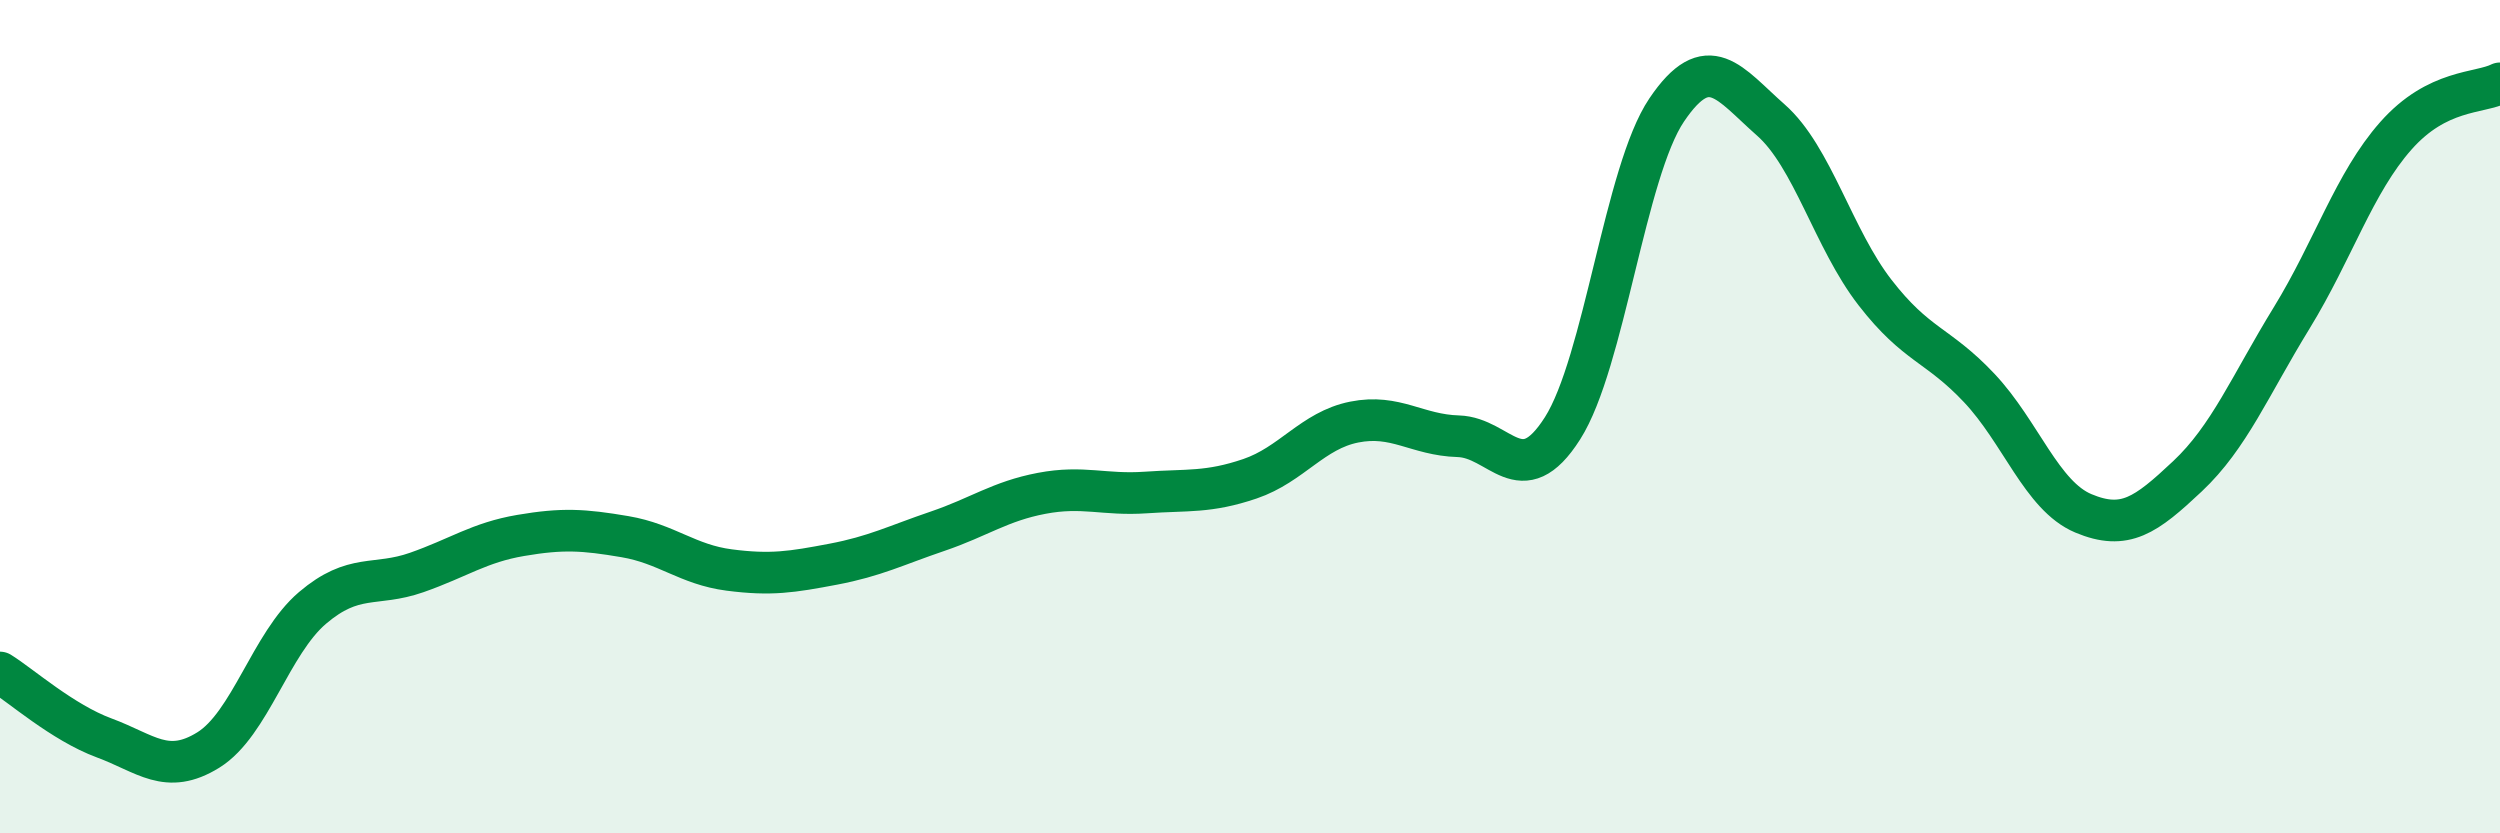
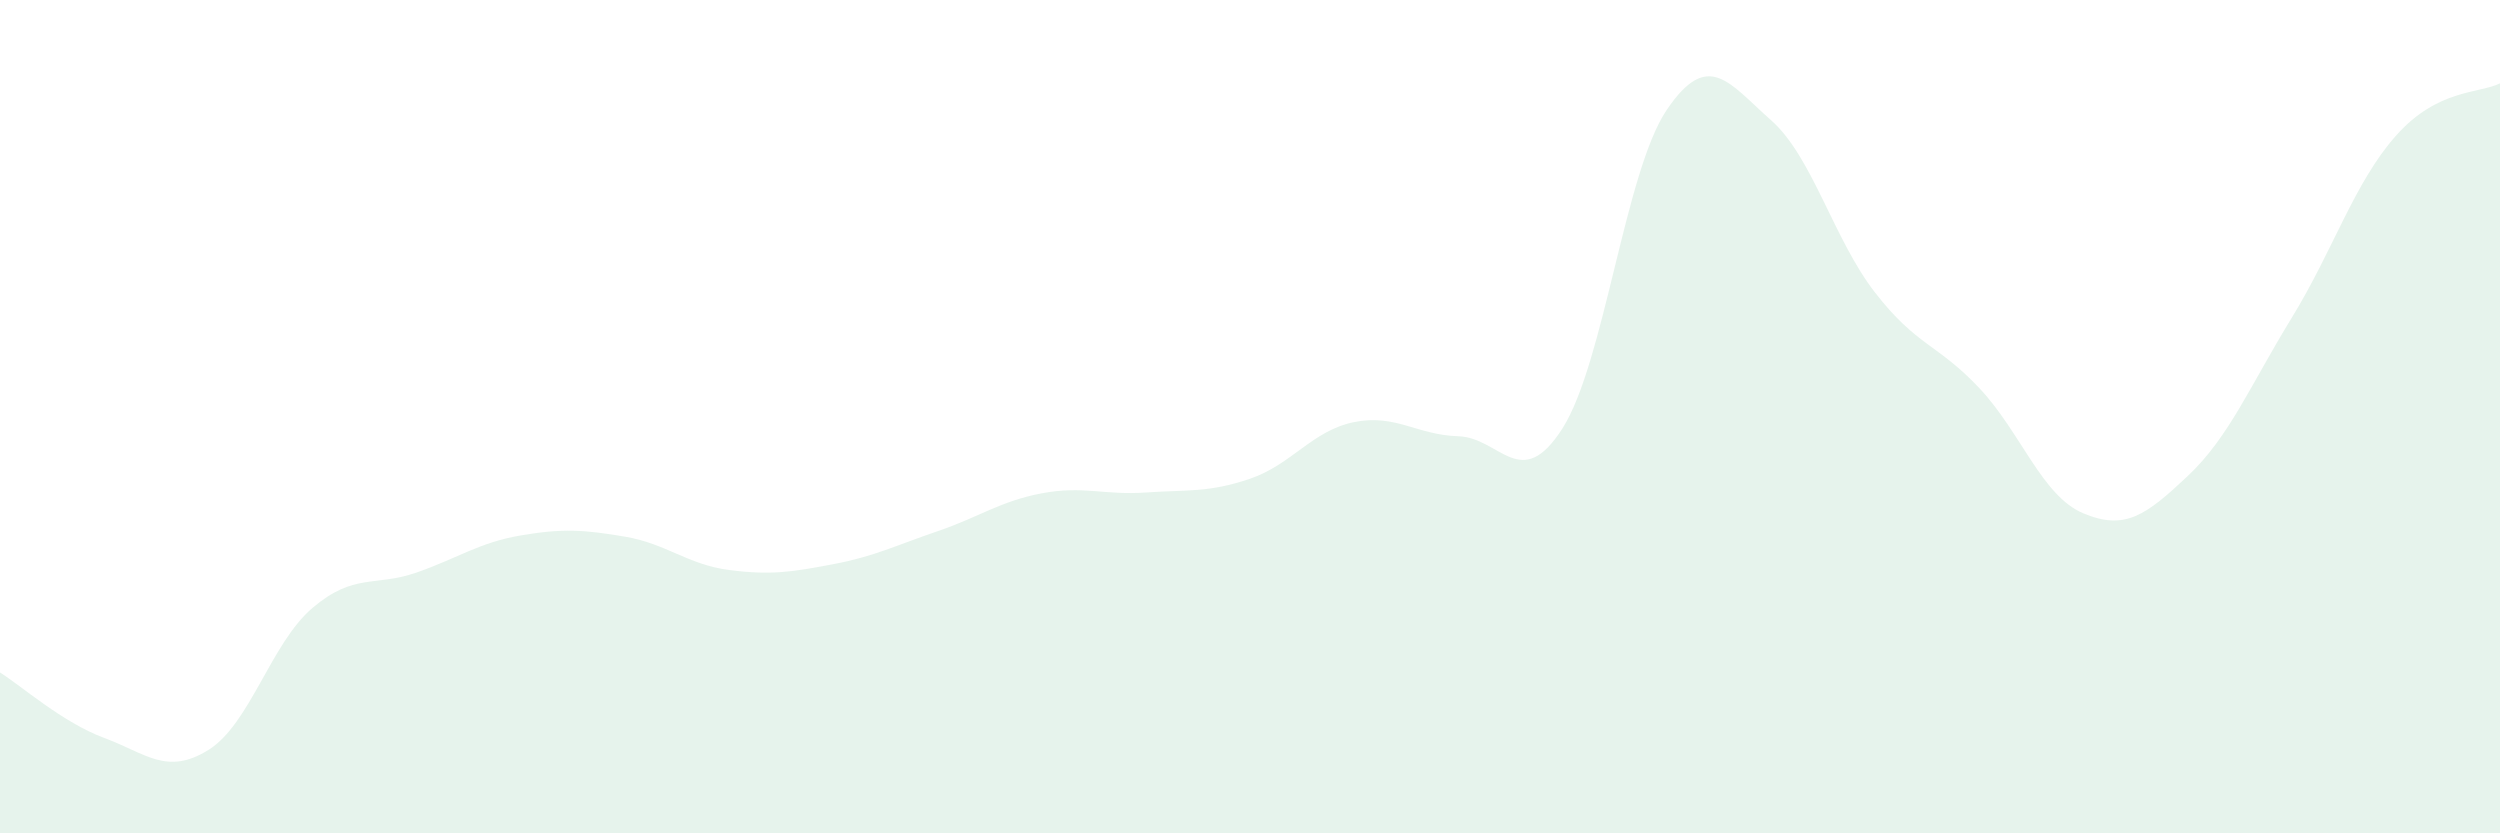
<svg xmlns="http://www.w3.org/2000/svg" width="60" height="20" viewBox="0 0 60 20">
  <path d="M 0,16.14 C 0.5,16.45 1.5,17.34 2.5,17.71 C 3.5,18.08 4,18.62 5,18 C 6,17.38 6.5,15.44 7.5,14.59 C 8.5,13.74 9,14.09 10,13.74 C 11,13.39 11.5,13.02 12.5,12.85 C 13.5,12.68 14,12.71 15,12.88 C 16,13.05 16.5,13.55 17.5,13.68 C 18.5,13.81 19,13.73 20,13.54 C 21,13.35 21.5,13.09 22.5,12.75 C 23.5,12.41 24,12.03 25,11.84 C 26,11.65 26.5,11.89 27.5,11.82 C 28.5,11.75 29,11.83 30,11.49 C 31,11.15 31.5,10.33 32.5,10.13 C 33.5,9.93 34,10.44 35,10.47 C 36,10.5 36.5,11.85 37.5,10.28 C 38.5,8.71 39,4.12 40,2.64 C 41,1.16 41.5,2 42.5,2.88 C 43.5,3.76 44,5.73 45,7.02 C 46,8.31 46.5,8.25 47.5,9.31 C 48.5,10.37 49,11.9 50,12.32 C 51,12.74 51.5,12.37 52.5,11.43 C 53.5,10.49 54,9.26 55,7.63 C 56,6 56.5,4.39 57.5,3.26 C 58.5,2.13 59.5,2.25 60,2L60 20L0 20Z" fill="#008740" opacity="0.1" stroke-linecap="round" stroke-linejoin="round" />
-   <path d="M 0,16.14 C 0.5,16.45 1.5,17.34 2.5,17.71 C 3.5,18.08 4,18.62 5,18 C 6,17.38 6.5,15.44 7.5,14.59 C 8.5,13.74 9,14.09 10,13.74 C 11,13.39 11.5,13.02 12.5,12.85 C 13.5,12.68 14,12.71 15,12.88 C 16,13.05 16.5,13.55 17.5,13.68 C 18.5,13.81 19,13.73 20,13.54 C 21,13.35 21.5,13.09 22.5,12.75 C 23.5,12.41 24,12.03 25,11.84 C 26,11.65 26.5,11.89 27.5,11.82 C 28.5,11.75 29,11.83 30,11.49 C 31,11.15 31.5,10.33 32.5,10.13 C 33.5,9.93 34,10.44 35,10.47 C 36,10.5 36.5,11.85 37.5,10.28 C 38.5,8.71 39,4.12 40,2.64 C 41,1.16 41.5,2 42.5,2.88 C 43.5,3.76 44,5.73 45,7.02 C 46,8.31 46.5,8.25 47.5,9.31 C 48.5,10.37 49,11.9 50,12.32 C 51,12.74 51.5,12.37 52.5,11.43 C 53.5,10.49 54,9.26 55,7.63 C 56,6 56.5,4.39 57.5,3.26 C 58.5,2.13 59.5,2.25 60,2" stroke="#008740" stroke-width="1" fill="none" stroke-linecap="round" stroke-linejoin="round" />
</svg>